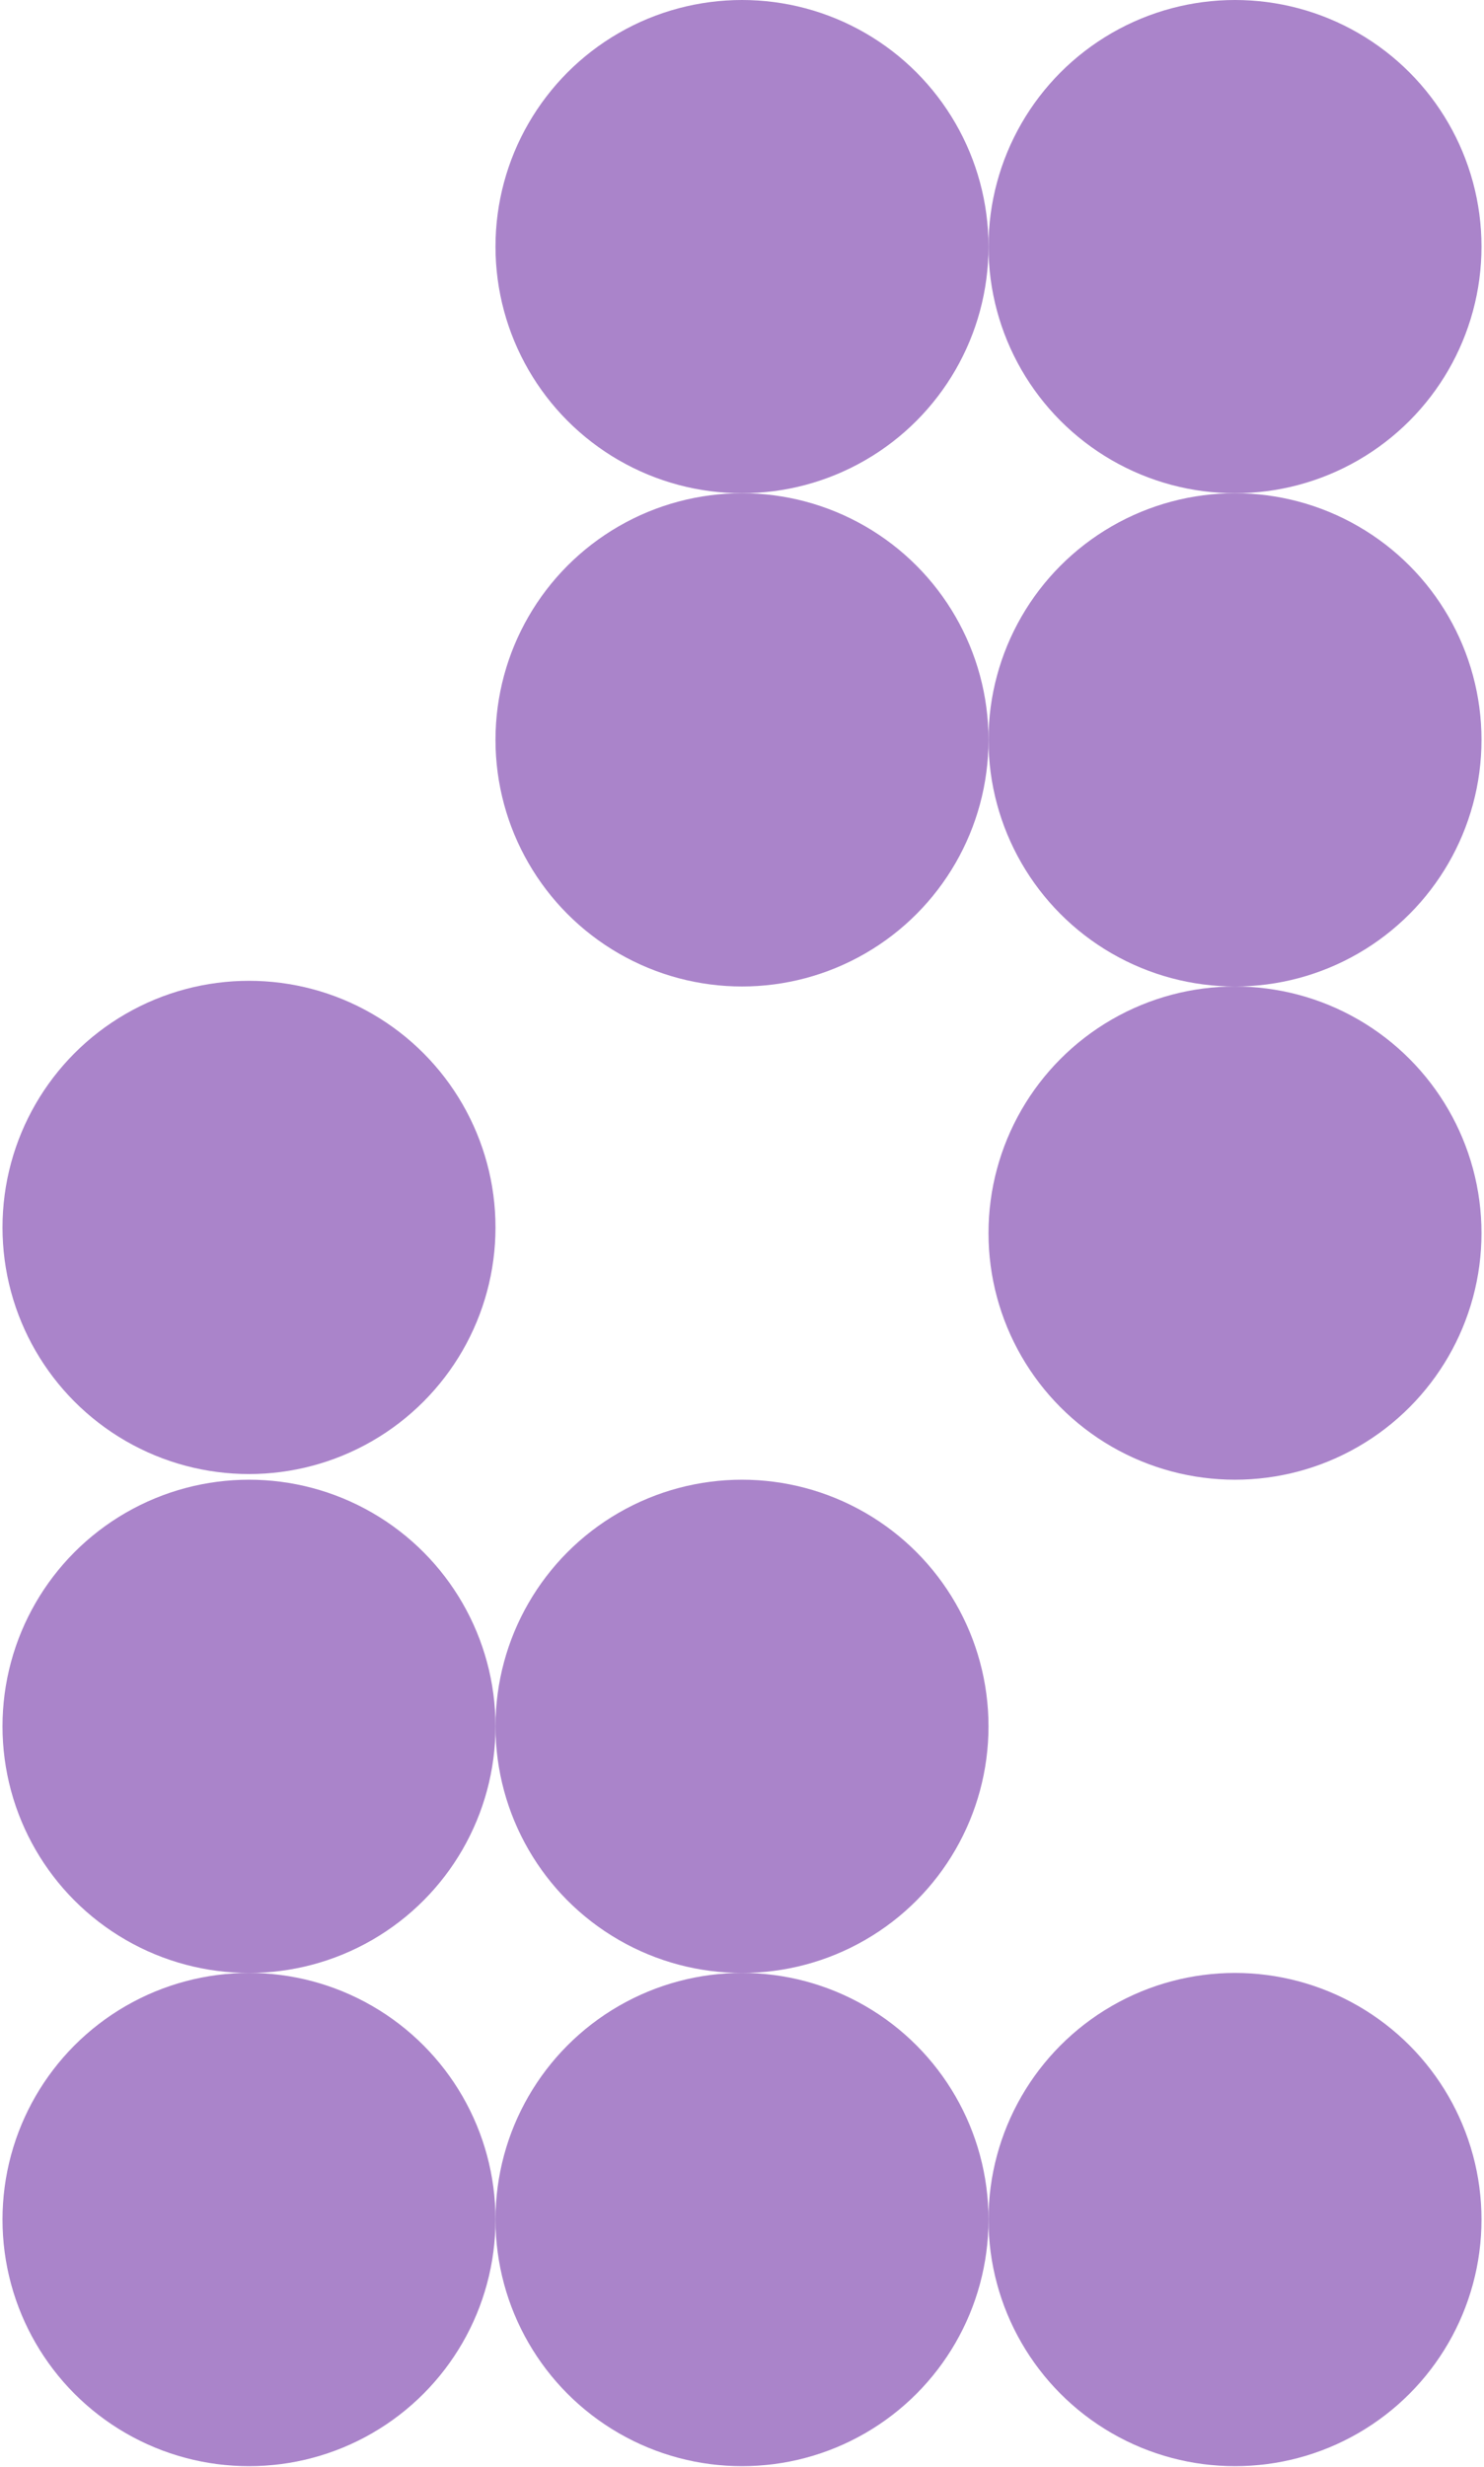
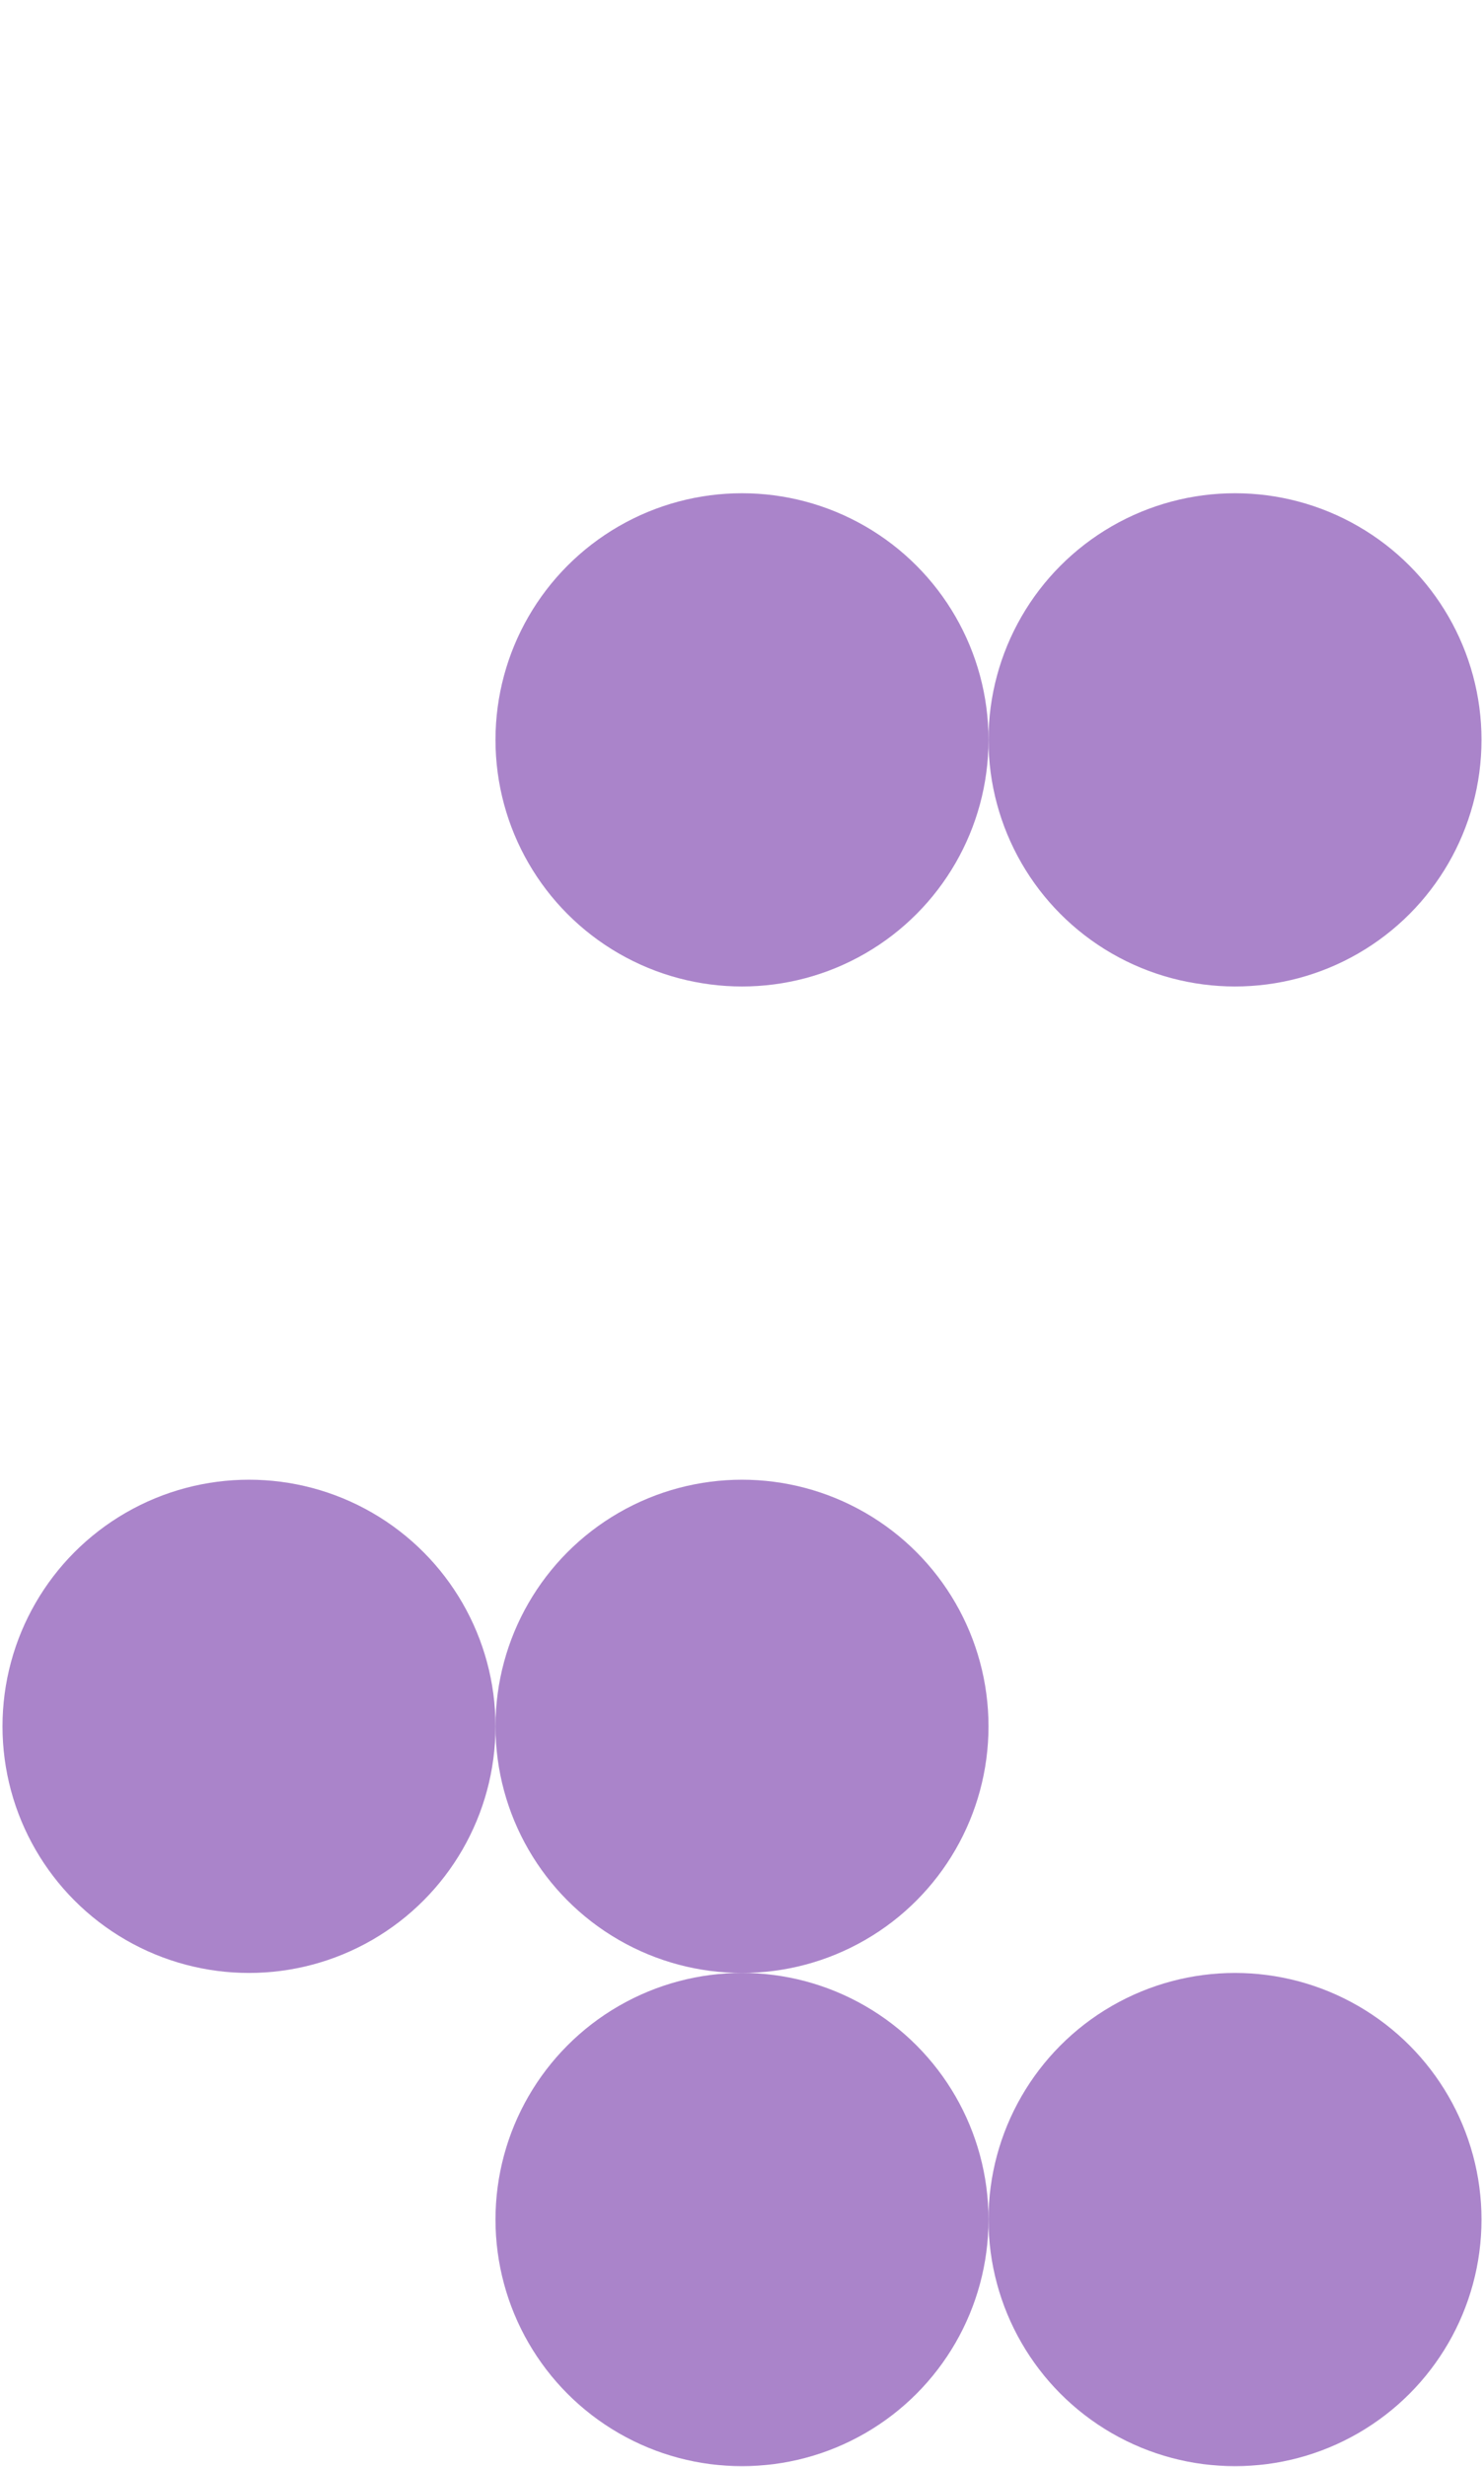
<svg xmlns="http://www.w3.org/2000/svg" width="446" height="741" viewBox="0 0 446 741" fill="none">
-   <circle cx="222.999" cy="74.083" r="74.083" fill="#AA84CA" />
  <circle cx="222.999" cy="222.25" r="74.083" fill="#AA84CA" />
-   <circle cx="371.166" cy="74.083" r="74.083" fill="#AA84CA" />
  <circle cx="371.166" cy="222.25" r="74.083" fill="#AA84CA" />
-   <circle cx="371.166" cy="370.416" r="74.083" fill="#AA84CA" />
  <circle cx="222.999" cy="518.582" r="74.083" fill="#AA84CA" />
  <circle cx="222.999" cy="666.748" r="74.083" fill="#AA84CA" />
-   <circle cx="74.833" cy="666.748" r="74.083" fill="#AA84CA" />
  <circle cx="74.833" cy="518.582" r="74.083" fill="#AA84CA" />
-   <circle cx="74.833" cy="368.713" r="74.083" fill="#AA84CA" />
  <circle cx="371.166" cy="666.748" r="74.083" fill="#AA84CA" />
</svg>